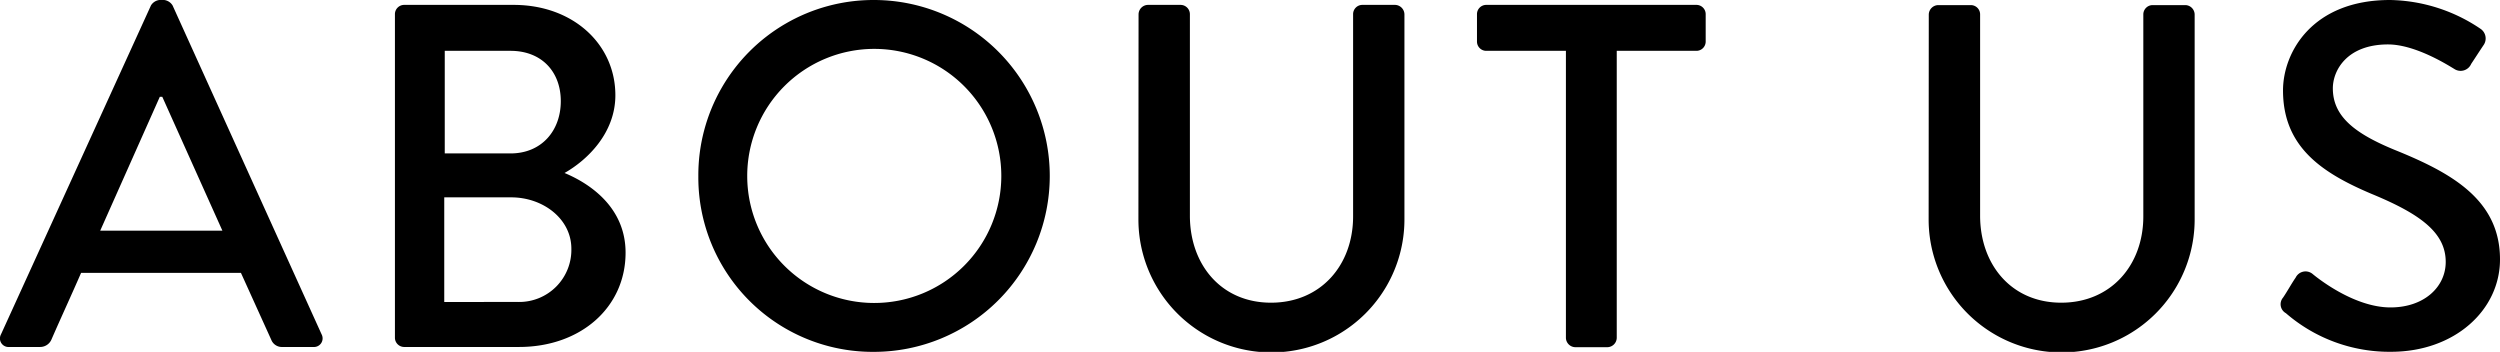
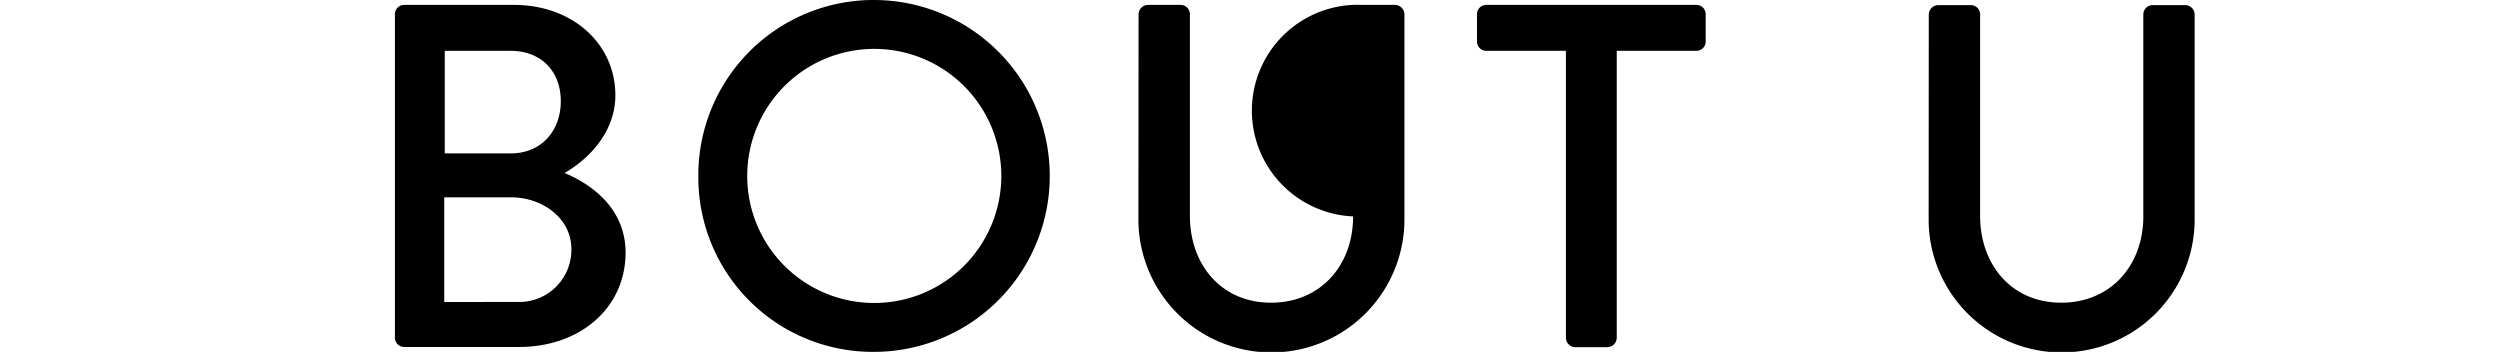
<svg xmlns="http://www.w3.org/2000/svg" viewBox="0 0 347.72 48.94">
  <g id="레이어_2" data-name="레이어 2">
    <g id="中">
-       <path d="M.14,46.5,21,.75A1.61,1.61,0,0,1,22.16,0h.68A1.61,1.61,0,0,1,24,.75L44.73,46.5a1.2,1.2,0,0,1-1.16,1.76H39.29a1.58,1.58,0,0,1-1.56-1l-4.22-9.31H11.28c-1.36,3.13-2.78,6.19-4.14,9.31a1.71,1.71,0,0,1-1.57,1H1.29A1.19,1.19,0,0,1,.14,46.5ZM30.93,32.08,22.57,13.46h-.34L13.94,32.08Z" />
      <path d="M54.93,2A1.29,1.29,0,0,1,56.22.68H71.45c8.22,0,14.14,5.44,14.14,12.57,0,5.24-3.88,9-7.07,10.81,3.6,1.5,8.49,4.83,8.49,11.08,0,7.62-6.25,13.12-14.82,13.12h-16A1.29,1.29,0,0,1,54.93,47Zm17.2,40a7.25,7.25,0,0,0,7.34-7.41c0-4.15-3.94-7.14-8.36-7.14H61.79V42ZM71,21.34c4.35,0,7-3.19,7-7.27s-2.65-7-7-7H61.86V21.34Z" />
      <path d="M121.54,0a24.47,24.47,0,1,1,0,48.94,24.26,24.26,0,0,1-24.41-24.4A24.37,24.37,0,0,1,121.54,0Zm0,42.14a17.67,17.67,0,1,0-17.61-17.6A17.66,17.66,0,0,0,121.54,42.14Z" />
-       <path d="M158.36,2A1.33,1.33,0,0,1,159.65.68h4.55A1.3,1.3,0,0,1,165.5,2V30c0,6.8,4.35,12.1,11.28,12.1s11.42-5.23,11.42-12V2A1.29,1.29,0,0,1,189.49.68h4.56A1.34,1.34,0,0,1,195.34,2V30.52a18.49,18.49,0,0,1-37,0Z" />
+       <path d="M158.36,2A1.33,1.33,0,0,1,159.65.68h4.55A1.3,1.3,0,0,1,165.5,2V30c0,6.8,4.35,12.1,11.28,12.1s11.42-5.23,11.42-12A1.29,1.29,0,0,1,189.49.68h4.56A1.34,1.34,0,0,1,195.34,2V30.52a18.49,18.49,0,0,1-37,0Z" />
      <path d="M217.8,7.07H206.72a1.29,1.29,0,0,1-1.29-1.29V2A1.29,1.29,0,0,1,206.72.68H236A1.29,1.29,0,0,1,237.24,2V5.78A1.29,1.29,0,0,1,236,7.07H224.87V47a1.33,1.33,0,0,1-1.29,1.29h-4.49A1.33,1.33,0,0,1,217.8,47Z" />
      <path d="M268.27,2a1.34,1.34,0,0,1,1.3-1.29h4.55A1.29,1.29,0,0,1,275.41,2V30c0,6.8,4.35,12.1,11.28,12.1s11.42-5.23,11.42-12V2a1.3,1.3,0,0,1,1.3-1.29H304A1.33,1.33,0,0,1,305.25,2V30.52a18.49,18.49,0,0,1-37,0Z" />
-       <path d="M317.54,41.4c.61-.89,1.15-1.91,1.76-2.79a1.53,1.53,0,0,1,2.31-.54c.41.34,5.65,4.69,10.88,4.69,4.69,0,7.68-2.86,7.68-6.33,0-4.07-3.53-6.66-10.26-9.44-6.94-2.93-12.37-6.53-12.37-14.41C317.54,7.27,321.61,0,332.42,0A23.1,23.1,0,0,1,345,4a1.62,1.62,0,0,1,.41,2.31c-.55.82-1.16,1.77-1.7,2.58a1.6,1.6,0,0,1-2.38.68c-.48-.27-5.24-3.39-9.18-3.39-5.71,0-7.68,3.6-7.68,6.11,0,3.88,3,6.26,8.63,8.57,7.89,3.19,14.62,6.93,14.62,15.22,0,7.07-6.33,12.85-15.16,12.85a22,22,0,0,1-14.62-5.37A1.42,1.42,0,0,1,317.54,41.4Z" />
    </g>
  </g>
</svg>